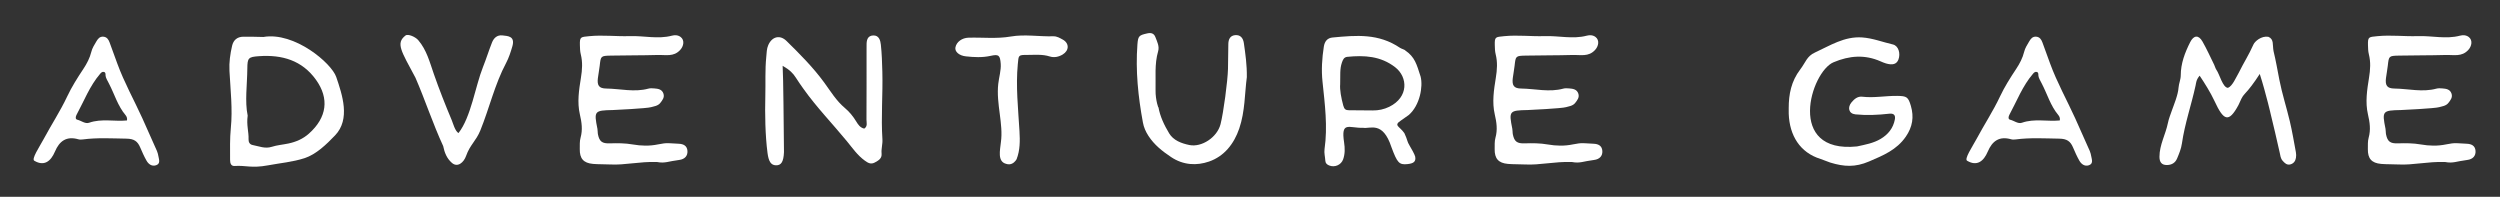
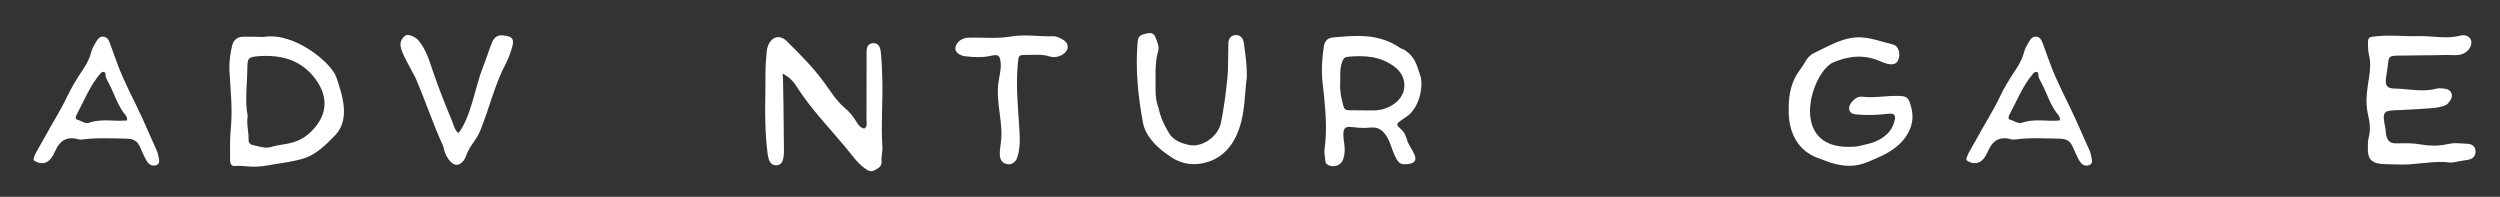
<svg xmlns="http://www.w3.org/2000/svg" version="1.1" id="Vector_Smart_Object_xA0_Image_1_" x="0px" y="0px" width="343.001px" height="26.999px" viewBox="0 0 343.001 26.999" style="enable-background:new 0 0 343.001 26.999;" xml:space="preserve">
  <rect x="0" y="0" width="343.001" height="26.999" fill="#333333" stroke="none" />
  <style type="text/css">

	.st0{fill-rule:evenodd;clip-rule:evenodd;}
	.st1{fill:#FFFFFF;}
	.st2{fill-rule:evenodd;clip-rule:evenodd;fill:#FFFFFF;}

</style>
  <g>
    <path class="st1" d="M5.984,19.091c1.053-1.967,2.284-3.835,3.238-5.862c0.616-1.309,1.402-2.549,2.206-3.759   c0.495-0.747,0.896-1.512,1.105-2.367c0.128-0.52,0.415-0.949,0.676-1.398c0.215-0.367,0.464-0.713,0.968-0.672   c0.495,0.039,0.711,0.389,0.863,0.797c0.358,0.967,0.704,1.939,1.059,2.904c0.95,2.59,2.293,4.991,3.431,7.489   c0.681,1.495,1.347,2.996,2.007,4.5c0.104,0.234,0.155,0.494,0.204,0.747c0.089,0.452,0.284,0.993-0.326,1.202   c-0.576,0.198-1.035-0.147-1.308-0.622c-0.335-0.586-0.607-1.208-0.874-1.829c-0.36-0.838-0.829-1.182-1.896-1.198   c-1.991-0.031-3.975-0.153-5.959,0.106c-0.206,0.027-0.434,0.038-0.629-0.019c-1.639-0.469-2.601,0.247-3.213,1.694   c-0.565,1.337-1.482,2.038-2.805,1.263C4.238,21.877,5.438,20.113,5.984,19.091z M14.275,9.874   c-0.223-0.072-0.387,0.078-0.528,0.242c-1.443,1.678-2.211,3.733-3.246,5.639c-0.129,0.238-0.192,0.599,0.098,0.667   c0.55,0.129,1.084,0.607,1.624,0.418c1.714-0.601,3.469-0.147,5.196-0.314c0.068-0.275-0.036-0.541-0.191-0.727   c-1.081-1.285-1.504-2.846-2.279-4.337c-0.199-0.383-0.448-0.797-0.465-1.083C14.471,10.165,14.512,9.95,14.275,9.874z" />
    <path class="st1" d="M46.132,10.563c0.829,2.437,1.974,5.793-0.162,8.014c-1.163,1.21-2.578,2.604-4.202,3.128   c-1.646,0.529-3.28,0.66-4.981,0.977c-2.31,0.431-3.054-0.018-4.583,0.091c-0.504,0.036-0.638-0.365-0.637-0.839   c0.001-1.456-0.043-2.904,0.103-4.365c0.26-2.612-0.051-5.229-0.188-7.842c-0.062-1.175,0.1-2.31,0.361-3.442   c0.183-0.791,0.703-1.229,1.518-1.248c0.869-0.021,1.739,0.021,2.773,0.037C40.404,4.335,45.487,8.667,46.132,10.563z    M34.102,19.088c-0.016,0.387,0.136,0.731,0.569,0.812c0.86,0.16,1.681,0.541,2.615,0.242c0.739-0.236,1.536-0.294,2.302-0.457   c1.037-0.222,1.979-0.628,2.785-1.344c2.504-2.224,2.814-4.826,0.99-7.382c-1.914-2.683-4.669-3.477-7.841-3.25   c-1.442,0.104-1.577,0.225-1.588,1.697c-0.018,2.253-0.361,4.507,0.048,6.46C33.795,17.15,34.143,18.107,34.102,19.088z" />
    <path class="st1" d="M66.271,9.183c0.443-1.104,0.791-2.246,1.232-3.352c0.244-0.61,0.693-1.057,1.441-0.973   c0.748,0.086,1.756,0.1,1.351,1.5c-0.224,0.773-0.491,1.596-0.859,2.287c-1.543,2.891-2.303,6.209-3.526,9.232   c-0.6,1.481-1.423,1.977-1.964,3.517c-0.316,0.902-1.164,1.63-1.94,0.958c-0.721-0.624-1.024-1.446-1.2-2.309   c-1.408-3.035-2.5-6.385-3.804-9.377c-1.979-3.705-2.717-4.733-1.374-5.79c0.346-0.272,1.366,0.178,1.755,0.632   c1.155,1.348,1.573,3.018,2.134,4.627c0.751,2.155,1.594,4.286,2.476,6.388c0.139,0.329,0.453,1.498,0.913,1.732   C64.633,16.05,65.217,11.812,66.271,9.183z" />
-     <path class="st1" d="M83.728,22.565c-0.79-0.042-1.586-0.009-2.373-0.079c-1.3-0.117-1.833-0.737-1.81-2.033   c0.009-0.52-0.03-1.062,0.107-1.552c0.308-1.097,0.158-2.121-0.096-3.214c-0.384-1.656-0.121-3.361,0.147-5.013   c0.18-1.104,0.252-2.15-0.022-3.233c-0.102-0.399-0.108-0.827-0.119-1.242c-0.028-1.167,0.084-1.119,1.311-1.239   c1.845-0.182,3.675,0.057,5.516-0.006c1.948-0.066,3.882,0.445,5.784-0.058c0.4-0.106,0.85-0.1,1.216,0.181   c0.561,0.429,0.426,1.25-0.079,1.789c-0.902,0.963-1.937,0.642-3.157,0.678c-2.112,0.061-4.227,0.039-6.34,0.084   c-1.394,0.029-1.386,0.054-1.534,1.395c-0.062,0.567-0.18,1.129-0.249,1.695c-0.122,1,0.148,1.415,1.147,1.428   c1.928,0.026,3.855,0.54,5.786,0.011c0.247-0.068,0.527-0.049,0.789-0.029c0.535,0.041,1.078,0.112,1.276,0.724   c0.167,0.517-0.148,0.903-0.438,1.271c-0.333,0.424-0.901,0.467-1.26,0.578c-0.543,0.174-5.104,0.394-5.246,0.395   c-2.545,0.05-2.609,0.131-2.117,2.578c0.051,0.253,0.022,0.521,0.074,0.772c0.201,0.979,0.584,1.256,1.625,1.222   c1.055-0.035,2.102-0.032,3.154,0.151c1.144,0.199,2.294,0.235,3.462-0.01c1.298-0.273,1.523-0.14,2.842-0.088   c0.622,0.024,1.15,0.261,1.195,0.992c0.041,0.667-0.365,1.137-1.14,1.232c-1.516,0.188-1.918,0.493-3.047,0.28   C87.714,22.15,85.743,22.673,83.728,22.565z" />
-     <path class="st1" d="M107.562,20.867c-0.054,1.309-0.365,1.838-1.108,1.813c-0.688-0.021-0.999-0.54-1.15-1.693   c-0.315-2.393-0.365-5.398-0.301-7.801c0.048-1.811-0.052-3.574,0.131-5.389c0.056-0.549,0.046-1.096,0.276-1.617   c0.515-1.166,1.598-1.447,2.502-0.559c1.833,1.8,3.639,3.61,5.169,5.701c0.876,1.198,1.657,2.511,2.844,3.502   c0.609,0.51,1.129,1.147,1.552,1.845c0.257,0.425,0.54,0.856,1.101,0.977c0.491-0.323,0.301-0.819,0.303-1.235   c0.019-3.06,0.01-6.121,0.011-9.181c0-0.351,0.007-0.702,0.003-1.054c-0.007-0.653,0.123-1.283,0.913-1.312   c0.796-0.028,0.983,0.686,1.045,1.259c0.135,1.241,0.172,2.495,0.205,3.745c0.083,3.084-0.195,6.169,0.01,9.251   c0.044,0.663-0.178,1.289-0.114,1.941c0.066,0.678-0.411,0.954-0.923,1.231c-0.551,0.298-0.936,0.066-1.378-0.252   c-1.007-0.726-1.693-1.727-2.456-2.659c-1.979-2.413-4.165-4.659-5.974-7.209c-0.35-0.493-0.7-0.987-1.021-1.498   c-0.378-0.6-0.849-1.091-1.824-1.647C107.479,10.574,107.524,17.514,107.562,20.867z" />
+     <path class="st1" d="M107.562,20.867c-0.054,1.309-0.365,1.838-1.108,1.813c-0.688-0.021-0.999-0.54-1.15-1.693   c-0.315-2.393-0.365-5.398-0.301-7.801c0.048-1.811-0.052-3.574,0.131-5.389c0.056-0.549,0.046-1.096,0.276-1.617   c0.515-1.166,1.598-1.447,2.502-0.559c1.833,1.8,3.639,3.61,5.169,5.701c0.876,1.198,1.657,2.511,2.844,3.502   c0.609,0.51,1.129,1.147,1.552,1.845c0.257,0.425,0.54,0.856,1.101,0.977c0.491-0.323,0.301-0.819,0.303-1.235   c0.019-3.06,0.01-6.121,0.011-9.181c-0.007-0.653,0.123-1.283,0.913-1.312   c0.796-0.028,0.983,0.686,1.045,1.259c0.135,1.241,0.172,2.495,0.205,3.745c0.083,3.084-0.195,6.169,0.01,9.251   c0.044,0.663-0.178,1.289-0.114,1.941c0.066,0.678-0.411,0.954-0.923,1.231c-0.551,0.298-0.936,0.066-1.378-0.252   c-1.007-0.726-1.693-1.727-2.456-2.659c-1.979-2.413-4.165-4.659-5.974-7.209c-0.35-0.493-0.7-0.987-1.021-1.498   c-0.378-0.6-0.849-1.091-1.824-1.647C107.479,10.574,107.524,17.514,107.562,20.867z" />
    <path class="st1" d="M136.962,11.501c0.094-0.85,0.401-1.872,0.339-2.725c-0.089-1.221-0.271-1.361-1.412-1.109   c-1.127,0.248-2.248,0.185-3.371,0.065c-0.939-0.101-1.546-0.651-1.433-1.235c0.149-0.773,0.938-1.299,1.771-1.325   c1.937-0.062,3.868,0.175,5.816-0.161c1.924-0.334,3.895,0.023,5.846-0.033c0.489-0.014,0.896,0.236,1.293,0.453   c0.908,0.496,0.898,1.498-0.009,2.047c-0.548,0.331-1.175,0.46-1.781,0.267c-1.013-0.322-2.04-0.208-3.062-0.21   c-1.272-0.004-1.197,0.03-1.314,1.248c-0.295,3.081,0.051,6.138,0.228,9.203c0.075,1.308,0.093,2.622-0.407,3.889   c0.278-0.705-0.179,1.022-1.427,0.604c-1.23-0.318-0.821-1.897-0.718-2.945C137.689,16.986,136.655,14.272,136.962,11.501z" />
    <path class="st1" d="M170.025,17.634c-0.721,2.112-2.073,3.815-4.143,4.53c-1.67,0.578-3.518,0.518-5.206-0.613   c-1.225-0.819-2.31-1.677-3.111-2.909c-0.377-0.579-0.637-1.183-0.757-1.834c-0.654-3.543-1.025-7.107-0.753-10.715   c0.088-1.164,0.223-1.26,1.351-1.512c0.572-0.129,0.933,0.025,1.12,0.523c0.233,0.619,0.57,1.245,0.369,1.933   c-0.515,1.761-0.307,3.562-0.352,5.35c-0.033,1.326,0.463,2.733,0.384,2.262c0.225,1.325,0.811,2.535,1.49,3.66   c0.58,0.959,1.688,1.367,2.769,1.589c1.666,0.341,3.8-1.036,4.27-2.852c0.409-1.583,0.982-5.922,1.024-7.588   c0.028-1.129,0.042-2.26,0.047-3.391c0.002-0.637,0.229-1.165,0.903-1.242c0.752-0.087,1.129,0.395,1.229,1.1   c0.208,1.474,0.428,2.946,0.407,4.662C170.768,12.795,170.832,15.271,170.025,17.634z" />
    <path class="st1" d="M184.278,21.866c-0.274,0.771-1.167,1.147-1.922,0.834c-0.289-0.12-0.499-0.293-0.52-0.638   c-0.03-0.532-0.185-1.077-0.11-1.592c0.448-3.114,0.043-6.189-0.279-9.282c-0.166-1.582-0.066-3.189,0.181-4.781   c0.115-0.742,0.486-1.194,1.201-1.262c3.291-0.309,6.305-0.578,9.259,1.42c0.203,0.137,0.677,0.254,0.725,0.367   c1.305,0.898,1.536,1.837,2.097,3.583c0.348,1.349-0.097,3.942-1.634,5.268c-0.325,0.214-0.712,0.518-1.039,0.731   c-1.106,0.723-0.228,0.778,0.445,1.756c0.469,0.984,0.329,1.096,0.742,1.756c0.153,0.244,0.689,1.186,0.742,1.463   c0.139,0.727-0.285,0.941-1.039,1.024c-1.167,0.129-1.42-0.164-2.227-2.341c-1.181-3.589-2.885-2.479-3.859-2.634   c-1.969,0.061-3.089-0.989-2.628,2.021C184.529,20.317,184.546,21.113,184.278,21.866z M184.299,14.491   c0.139,0.513,0.345,0.629,0.772,0.634c1.083,0.012,2.166,0.01,3.249,0.027c0.805,0.014,1.579-0.153,2.285-0.5   c2.677-1.312,2.573-4.067,0.807-5.433c-1.988-1.535-4.226-1.656-6.569-1.42c-0.466,0.047-0.608,0.421-0.74,0.807   c-0.292,0.851-0.203,1.728-0.231,2.936C183.805,12.327,184.005,13.402,184.299,14.491z" />
-     <path class="st1" d="M209.252,22.565c-0.79-0.042-1.586-0.009-2.373-0.079c-1.3-0.117-1.833-0.737-1.81-2.033   c0.009-0.52-0.03-1.062,0.107-1.552c0.308-1.097,0.158-2.121-0.096-3.214c-0.384-1.656-0.121-3.361,0.147-5.013   c0.18-1.104,0.252-2.15-0.022-3.233c-0.102-0.399-0.108-0.827-0.119-1.242c-0.028-1.167,0.084-1.119,1.311-1.239   c1.845-0.182,3.675,0.057,5.516-0.006c1.948-0.066,3.882,0.445,5.784-0.058c0.4-0.106,0.85-0.1,1.216,0.181   c0.561,0.429,0.426,1.25-0.079,1.789c-0.902,0.963-1.937,0.642-3.157,0.678c-2.112,0.061-4.227,0.039-6.34,0.084   c-1.394,0.029-1.386,0.054-1.534,1.395c-0.062,0.567-0.18,1.129-0.249,1.695c-0.122,1,0.148,1.415,1.147,1.428   c1.928,0.026,3.855,0.54,5.786,0.011c0.247-0.068,0.527-0.049,0.789-0.029c0.535,0.041,1.078,0.112,1.276,0.724   c0.167,0.517-0.148,0.903-0.438,1.271c-0.333,0.424-0.901,0.467-1.26,0.578c-0.543,0.174-5.104,0.394-5.246,0.395   c-2.545,0.05-2.609,0.131-2.117,2.578c0.051,0.253,0.022,0.521,0.074,0.772c0.201,0.979,0.584,1.256,1.625,1.222   c1.055-0.035,2.102-0.032,3.154,0.151c1.144,0.199,2.294,0.235,3.462-0.01c1.298-0.273,1.523-0.14,2.842-0.088   c0.622,0.024,1.15,0.261,1.195,0.992c0.042,0.667-0.365,1.137-1.14,1.232c-1.516,0.188-1.918,0.493-3.047,0.28   C213.238,22.15,211.268,22.673,209.252,22.565z" />
    <path class="st1" d="M246.988,9.536c0.765-1.002,0.893-1.812,2.027-2.332c2.062-0.946,4.024-2.234,6.47-2.068   c1.466,0.101,2.82,0.643,4.227,0.967c0.767,0.178,1.071,1.249,0.75,2.078c-0.24,0.621-0.793,0.795-1.712,0.521   c-0.248-0.074-0.488-0.178-0.726-0.281c-2.177-0.959-4.278-0.797-6.466,0.124c-3.123,1.315-6.547,12.555,3.229,11.545   c1.124-0.246,2.236-0.438,3.234-1.029c1.031-0.611,1.724-1.479,1.951-2.649c0.102-0.526-0.056-0.89-0.756-0.812   c-1.557,0.175-3.105,0.247-4.648,0.092c-0.939-0.095-1.125-0.959-0.521-1.671c0.378-0.444,0.826-0.827,1.46-0.752   c1.61,0.192,3.204-0.136,4.81-0.112c1.285,0.019,1.496,0.139,1.859,1.379c0.441,1.51,0.227,2.874-0.695,4.212   c-1.263,1.832-3.118,2.58-5.051,3.408c-1.892,0.812-3.423,0.73-5.331,0.143c-0.445-0.138-0.867-0.35-1.312-0.488   c-2.846-0.88-4.262-3.227-4.372-6.205c-0.01-0.255-0.001-0.513-0.001-0.769C245.412,12.922,245.759,11.15,246.988,9.536z" />
    <path class="st1" d="M271.168,19.091c1.053-1.967,2.284-3.835,3.238-5.862c0.616-1.309,1.401-2.549,2.205-3.759   c0.496-0.747,0.896-1.512,1.106-2.367c0.127-0.52,0.415-0.949,0.676-1.398c0.215-0.367,0.463-0.713,0.968-0.672   c0.495,0.039,0.711,0.389,0.863,0.797c0.358,0.967,0.703,1.939,1.058,2.904c0.951,2.59,2.294,4.991,3.432,7.489   c0.681,1.495,1.347,2.996,2.007,4.5c0.103,0.234,0.154,0.494,0.204,0.747c0.089,0.452,0.283,0.993-0.326,1.202   c-0.576,0.198-1.035-0.147-1.308-0.622c-0.335-0.586-0.607-1.208-0.874-1.829c-0.36-0.838-0.829-1.182-1.896-1.198   c-1.992-0.031-3.975-0.153-5.96,0.106c-0.206,0.027-0.433,0.038-0.628-0.019c-1.64-0.469-2.601,0.247-3.213,1.694   c-0.565,1.337-1.483,2.038-2.806,1.263C269.422,21.877,270.621,20.113,271.168,19.091z M279.459,9.874   c-0.223-0.072-0.388,0.078-0.528,0.242c-1.443,1.678-2.211,3.733-3.246,5.639c-0.13,0.238-0.192,0.599,0.098,0.667   c0.55,0.129,1.084,0.607,1.624,0.418c1.714-0.601,3.468-0.147,5.196-0.314c0.068-0.275-0.036-0.541-0.191-0.727   c-1.081-1.285-1.505-2.846-2.28-4.337c-0.198-0.383-0.447-0.797-0.464-1.083C279.654,10.165,279.695,9.95,279.459,9.874z" />
-     <path class="st1" d="M299.2,10.344c0.001-1.64,0.569-3.124,1.295-4.562c0.489-0.971,1.157-1.021,1.69-0.08   c0.585,1.029,1.073,2.113,1.598,3.176c0.114,0.232,0.167,0.501,0.313,0.707c0.445,0.627,0.859,2.441,1.581,2.468   c0.626-0.239,1.117-1.463,1.483-2.074c0.737-1.492,1.335-2.349,2.014-3.874c0.189-0.426,1.075-1.214,2.046-1.057   c0.803,0.336,0.545,1.102,0.71,1.961c0.319,1.303,0.543,2.619,0.798,3.932c0.373,1.919,0.986,3.791,1.436,5.697   c0.331,1.405,0.57,2.831,0.834,4.25c0.047,0.248,0.048,0.517,0.007,0.767c-0.07,0.435-0.308,0.775-0.76,0.898   c-0.486,0.133-0.79-0.187-1.067-0.499c-0.289-0.324-0.319-0.744-0.409-1.15c-0.416-1.862-0.852-3.72-1.305-5.573   c0.252,1.044-0.591-2.627-1.424-5.187c-0.782,1.221-1.518,2.173-2.01,2.676c-0.468,0.478-0.562,0.87-0.917,1.604   c-1.342,2.47-2.028,2.156-3.298-0.595c-0.512-1.109-1.376-2.484-2.023-3.447c-0.481,0.562-0.479,0.99-0.553,1.333   c-0.576,2.668-1.491,5.26-1.879,7.972c-0.103,0.723-0.384,1.393-0.664,2.062c-0.246,0.59-0.727,0.871-1.347,0.892   c-0.746,0.025-1.07-0.368-1.07-1.131c0-1.638,0.841-3.066,1.157-4.625c0.122-0.604,0.361-1.187,0.563-1.772   c0.221-0.641,0.838-2.088,0.901-3.106C298.936,11.464,299.199,10.917,299.2,10.344z" />
    <path class="st1" d="M329.054,22.565c-0.79-0.042-1.586-0.009-2.373-0.079c-1.3-0.117-1.833-0.737-1.81-2.033   c0.009-0.52-0.03-1.062,0.107-1.552c0.308-1.097,0.158-2.121-0.096-3.214c-0.384-1.656-0.121-3.361,0.147-5.013   c0.18-1.104,0.252-2.15-0.022-3.233c-0.102-0.399-0.108-0.827-0.119-1.242c-0.028-1.167,0.084-1.119,1.311-1.239   c1.845-0.182,3.675,0.057,5.516-0.006c1.948-0.066,3.882,0.445,5.784-0.058c0.4-0.106,0.85-0.1,1.216,0.181   c0.561,0.429,0.426,1.25-0.079,1.789c-0.902,0.963-1.937,0.642-3.157,0.678c-2.112,0.061-4.227,0.039-6.34,0.084   c-1.394,0.029-1.386,0.054-1.534,1.395c-0.062,0.567-0.18,1.129-0.249,1.695c-0.122,1,0.148,1.415,1.147,1.428   c1.928,0.026,3.855,0.54,5.786,0.011c0.247-0.068,0.527-0.049,0.789-0.029c0.535,0.041,1.078,0.112,1.276,0.724   c0.167,0.517-0.148,0.903-0.438,1.271c-0.333,0.424-0.901,0.467-1.26,0.578c-0.543,0.174-5.104,0.394-5.246,0.395   c-2.545,0.05-2.609,0.131-2.117,2.578c0.051,0.253,0.022,0.521,0.074,0.772c0.201,0.979,0.584,1.256,1.625,1.222   c1.055-0.035,2.102-0.032,3.154,0.151c1.144,0.199,2.294,0.235,3.462-0.01c1.298-0.273,1.523-0.14,2.842-0.088   c0.622,0.024,1.15,0.261,1.195,0.992c0.041,0.667-0.365,1.137-1.14,1.232c-1.516,0.188-1.918,0.493-3.047,0.28   C333.04,22.15,331.069,22.673,329.054,22.565z" />
  </g>
</svg>